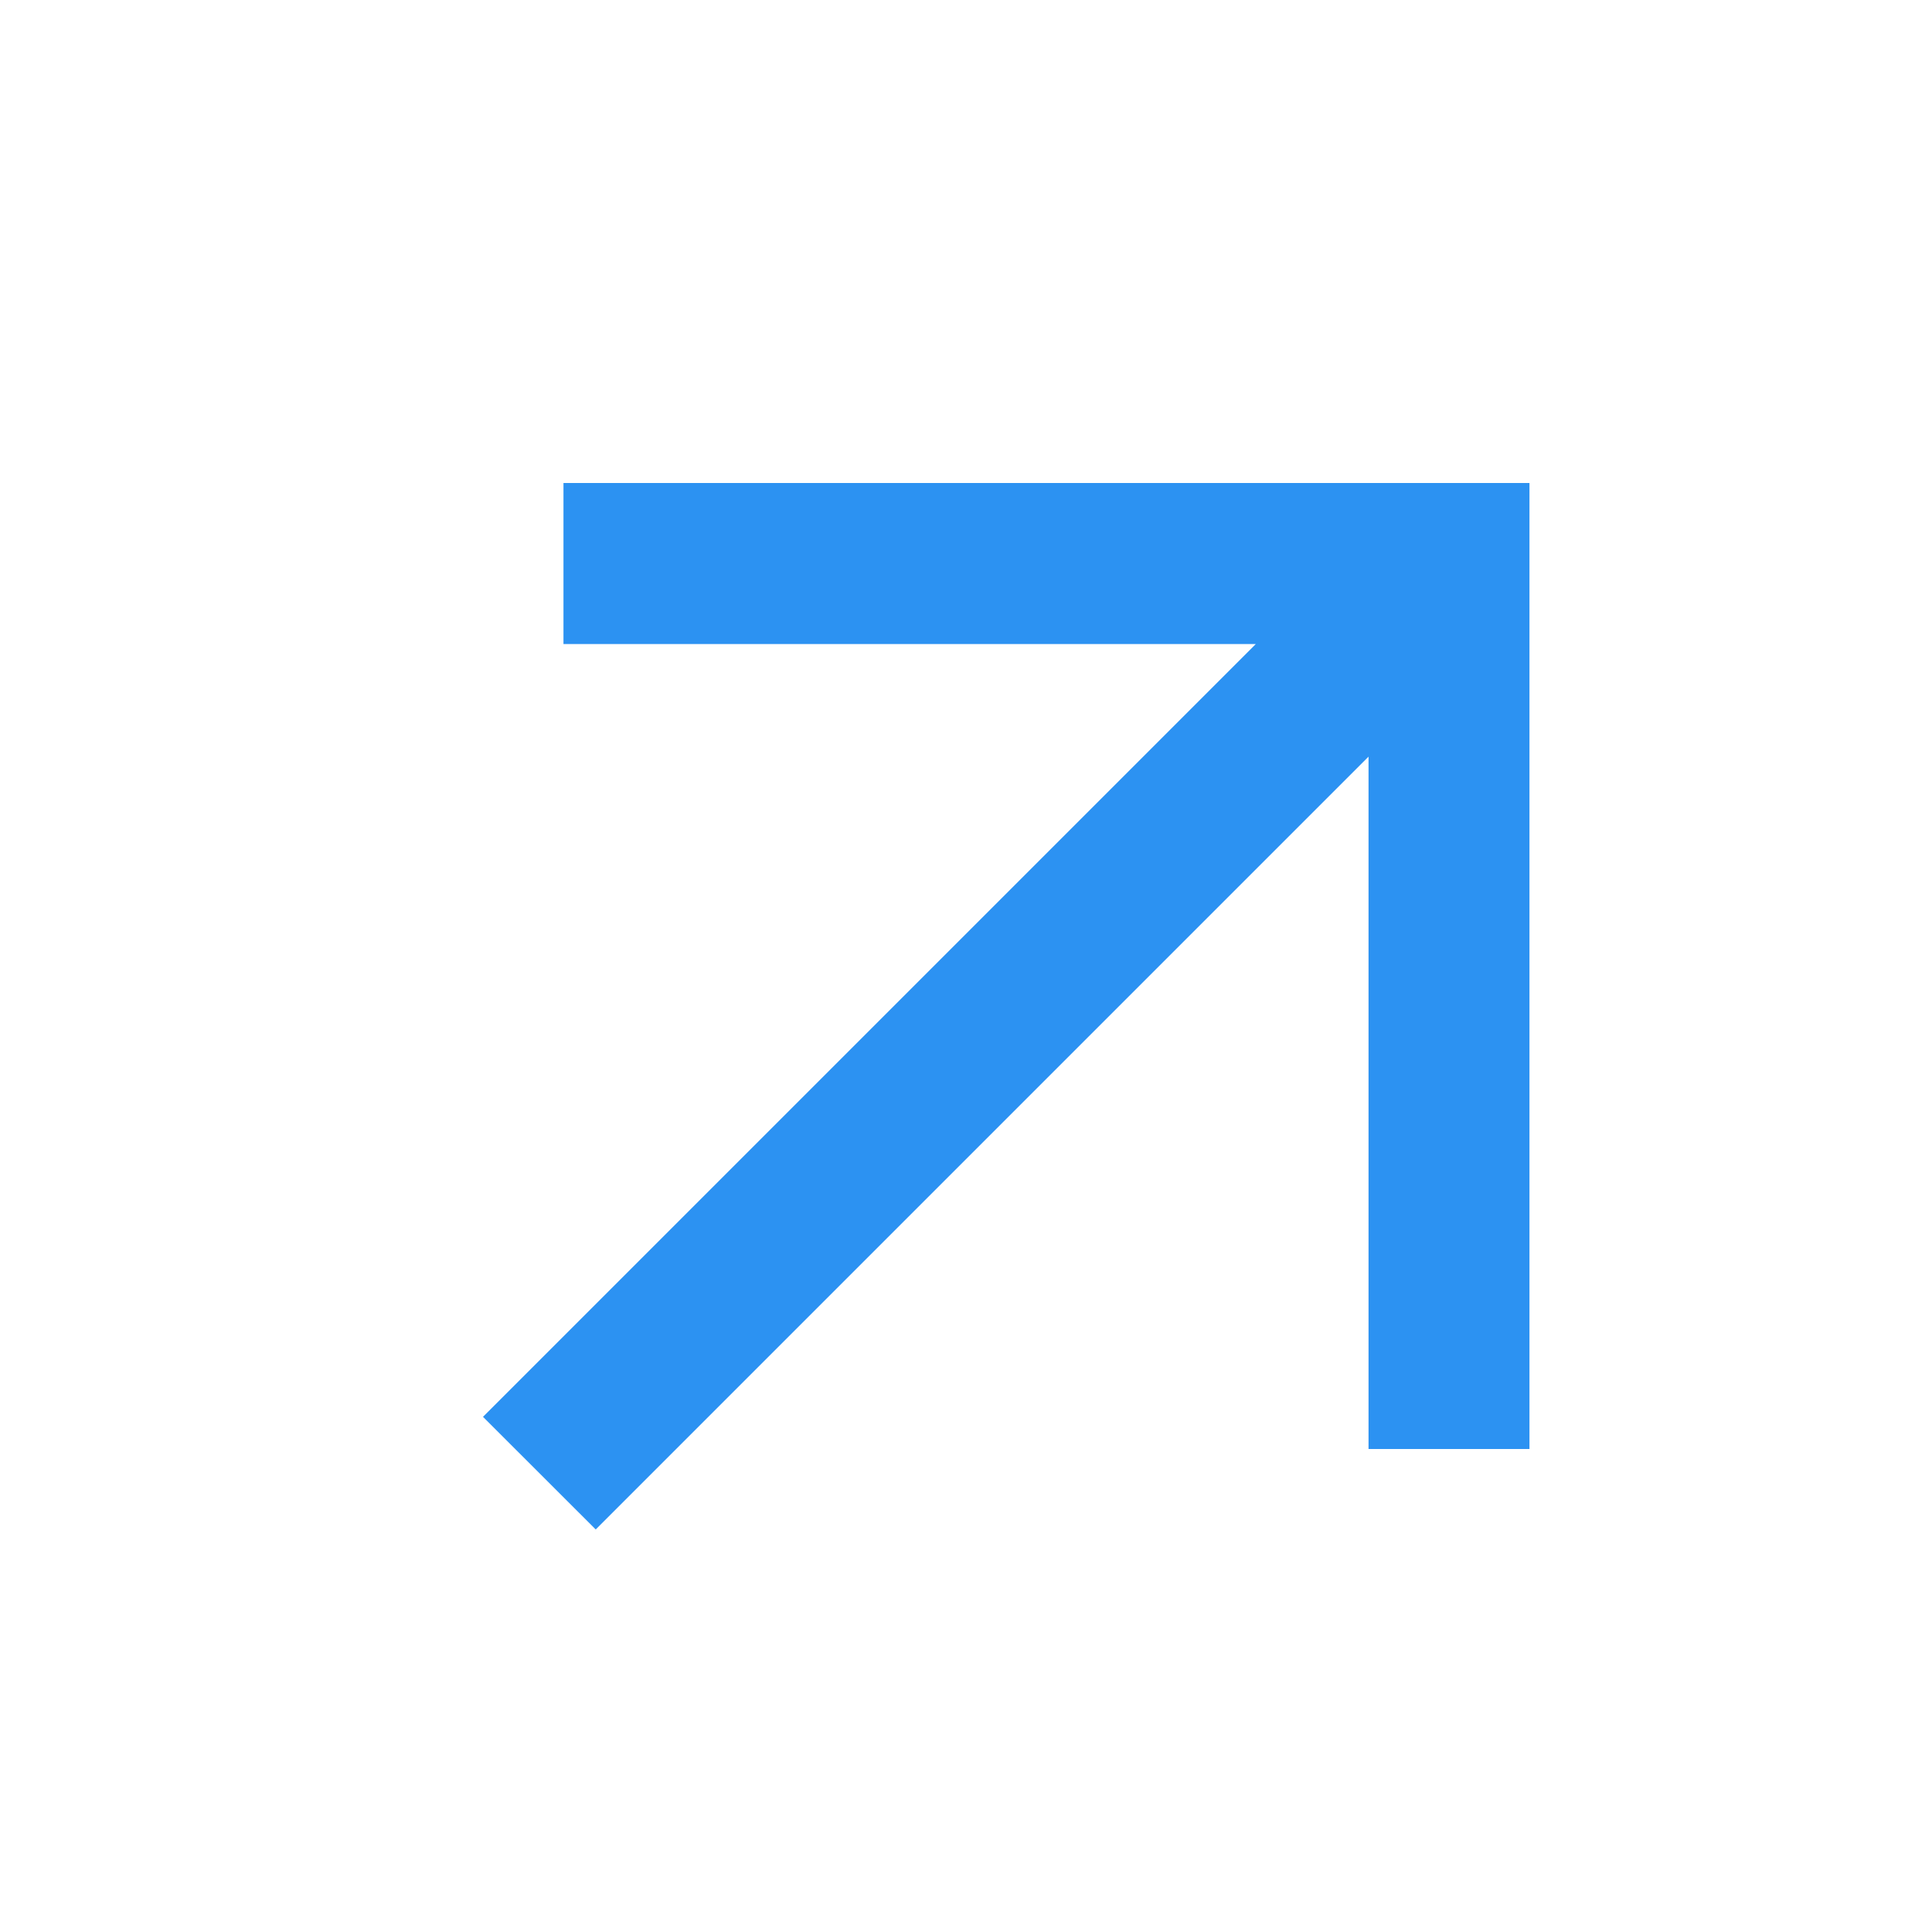
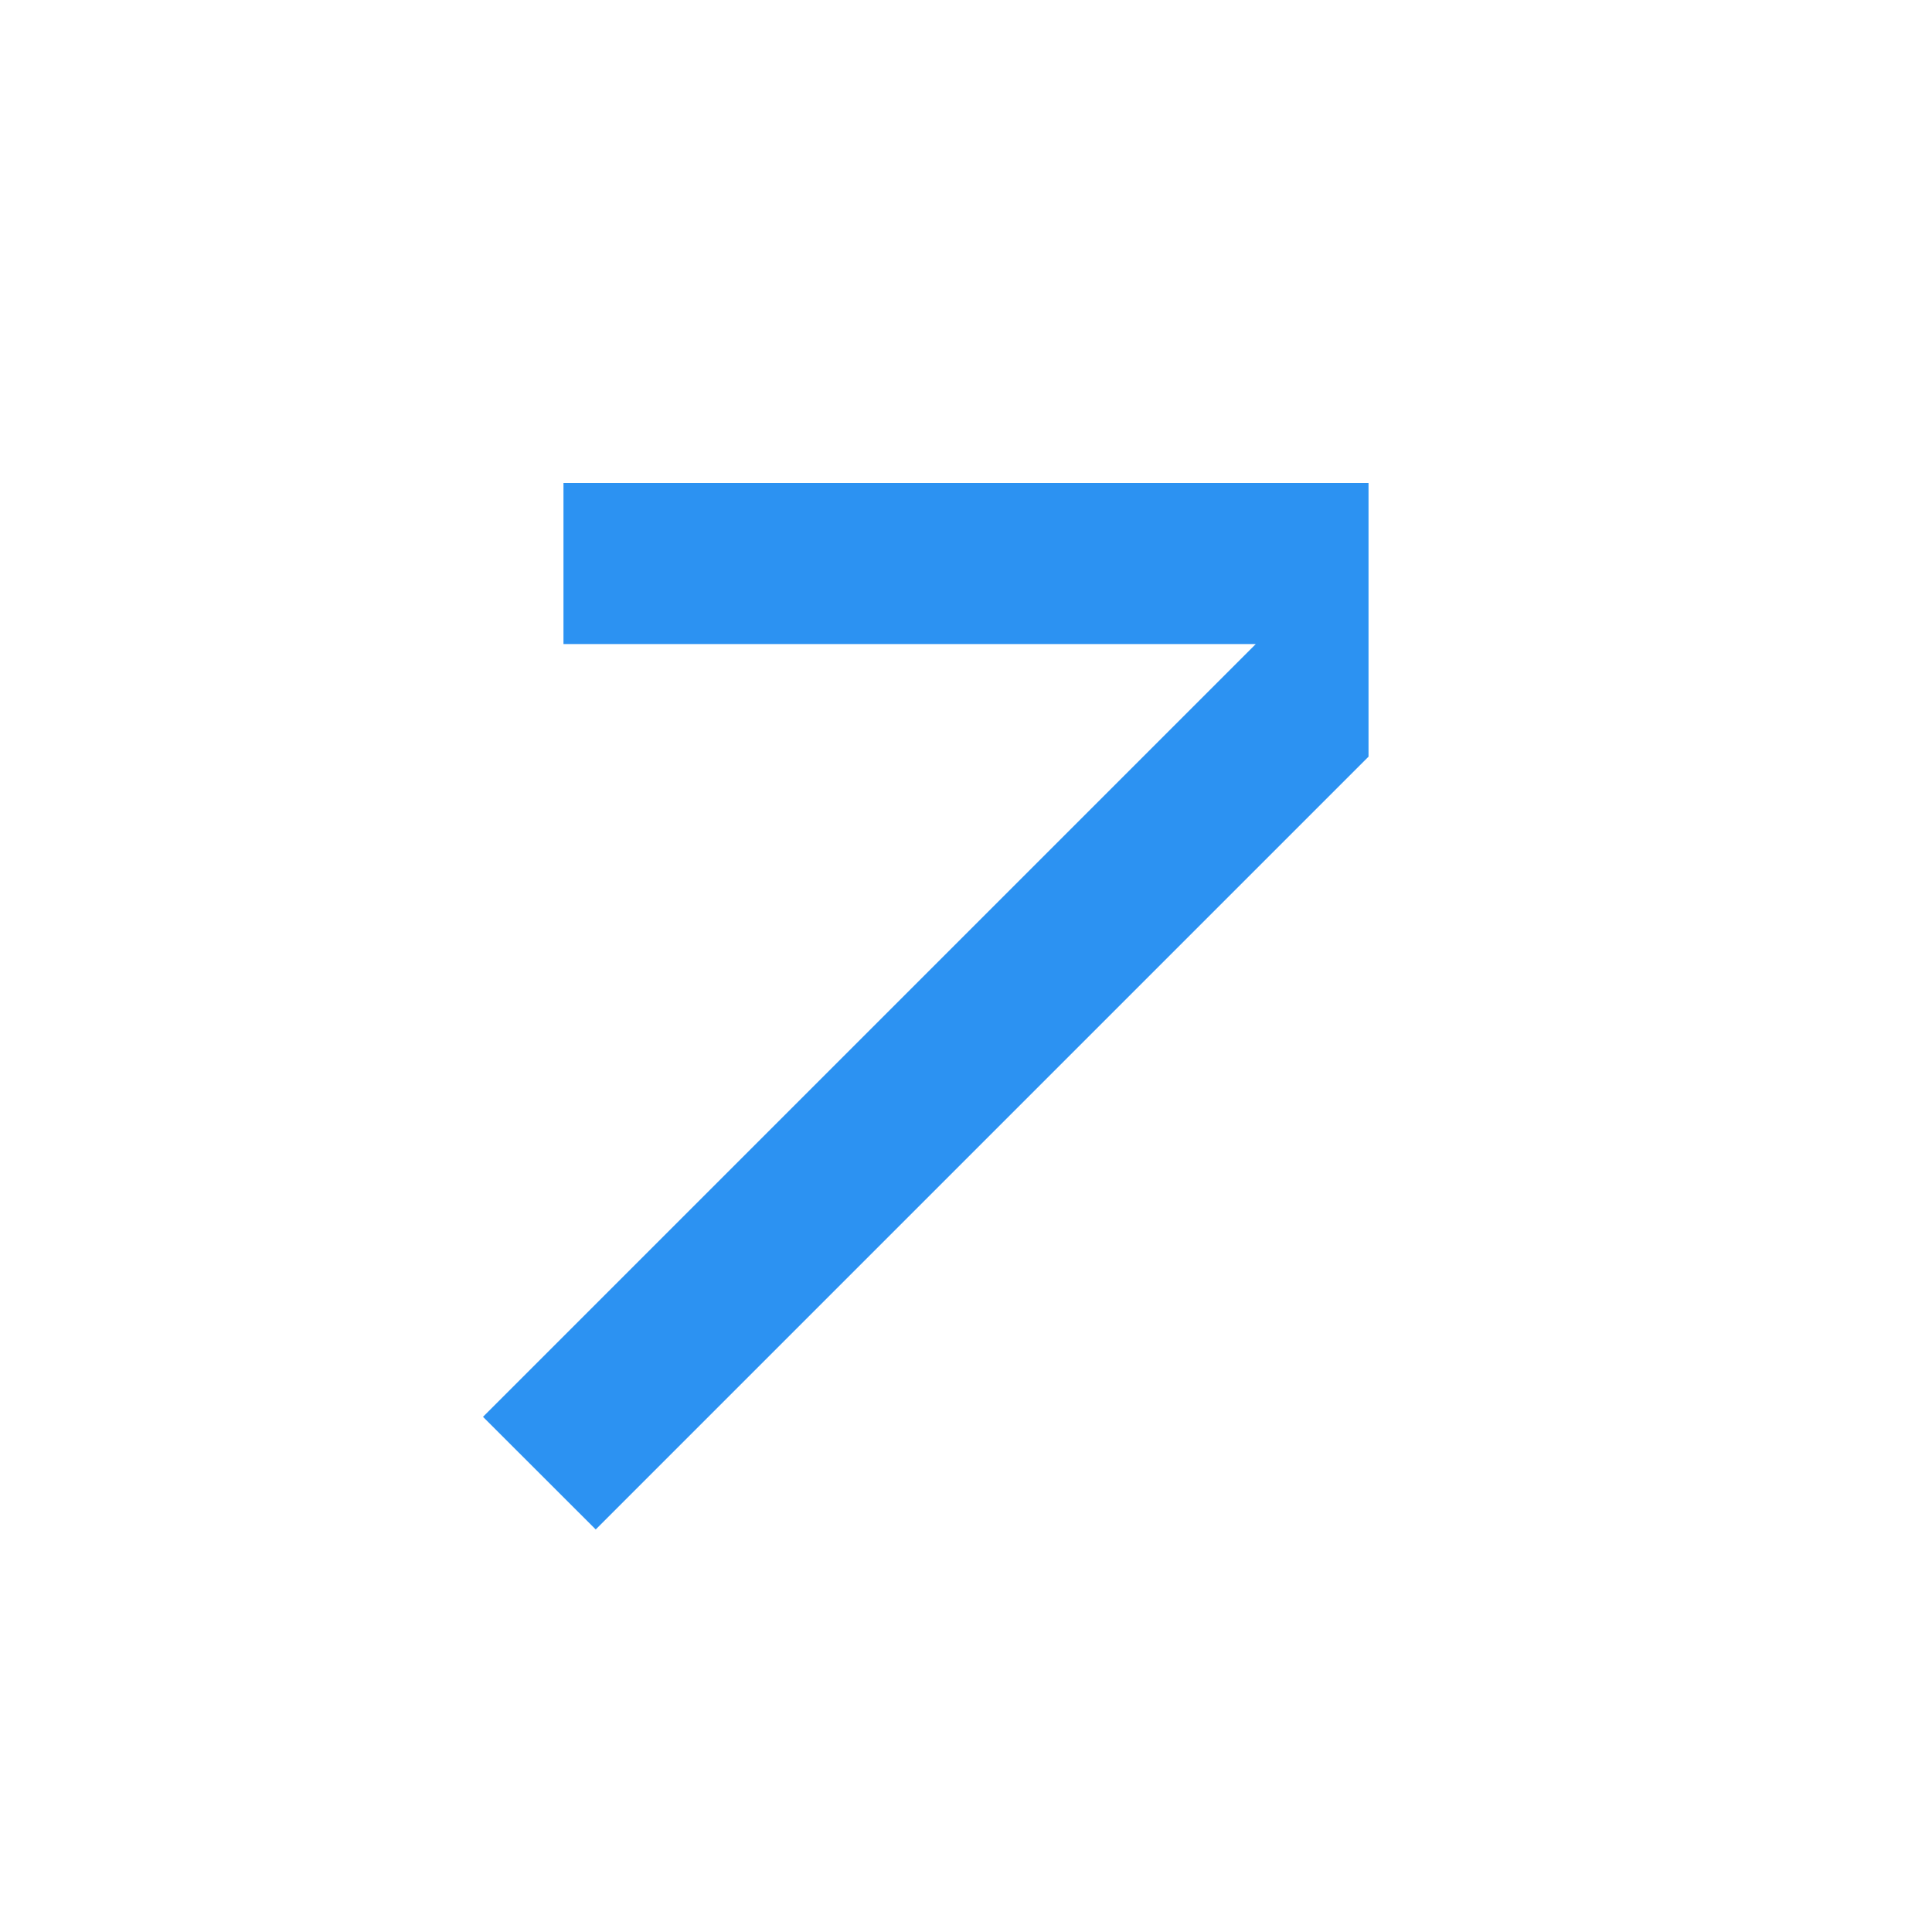
<svg xmlns="http://www.w3.org/2000/svg" width="20" height="20" viewBox="0 0 20 20" fill="none">
-   <path d="M6.167 15.833L5 14.667L13 6.667H5.833V5H15.833V15H14.167V7.833L6.167 15.833Z" fill="#2C92F2" />
+   <path d="M6.167 15.833L5 14.667L13 6.667H5.833V5H15.833H14.167V7.833L6.167 15.833Z" fill="#2C92F2" />
</svg>